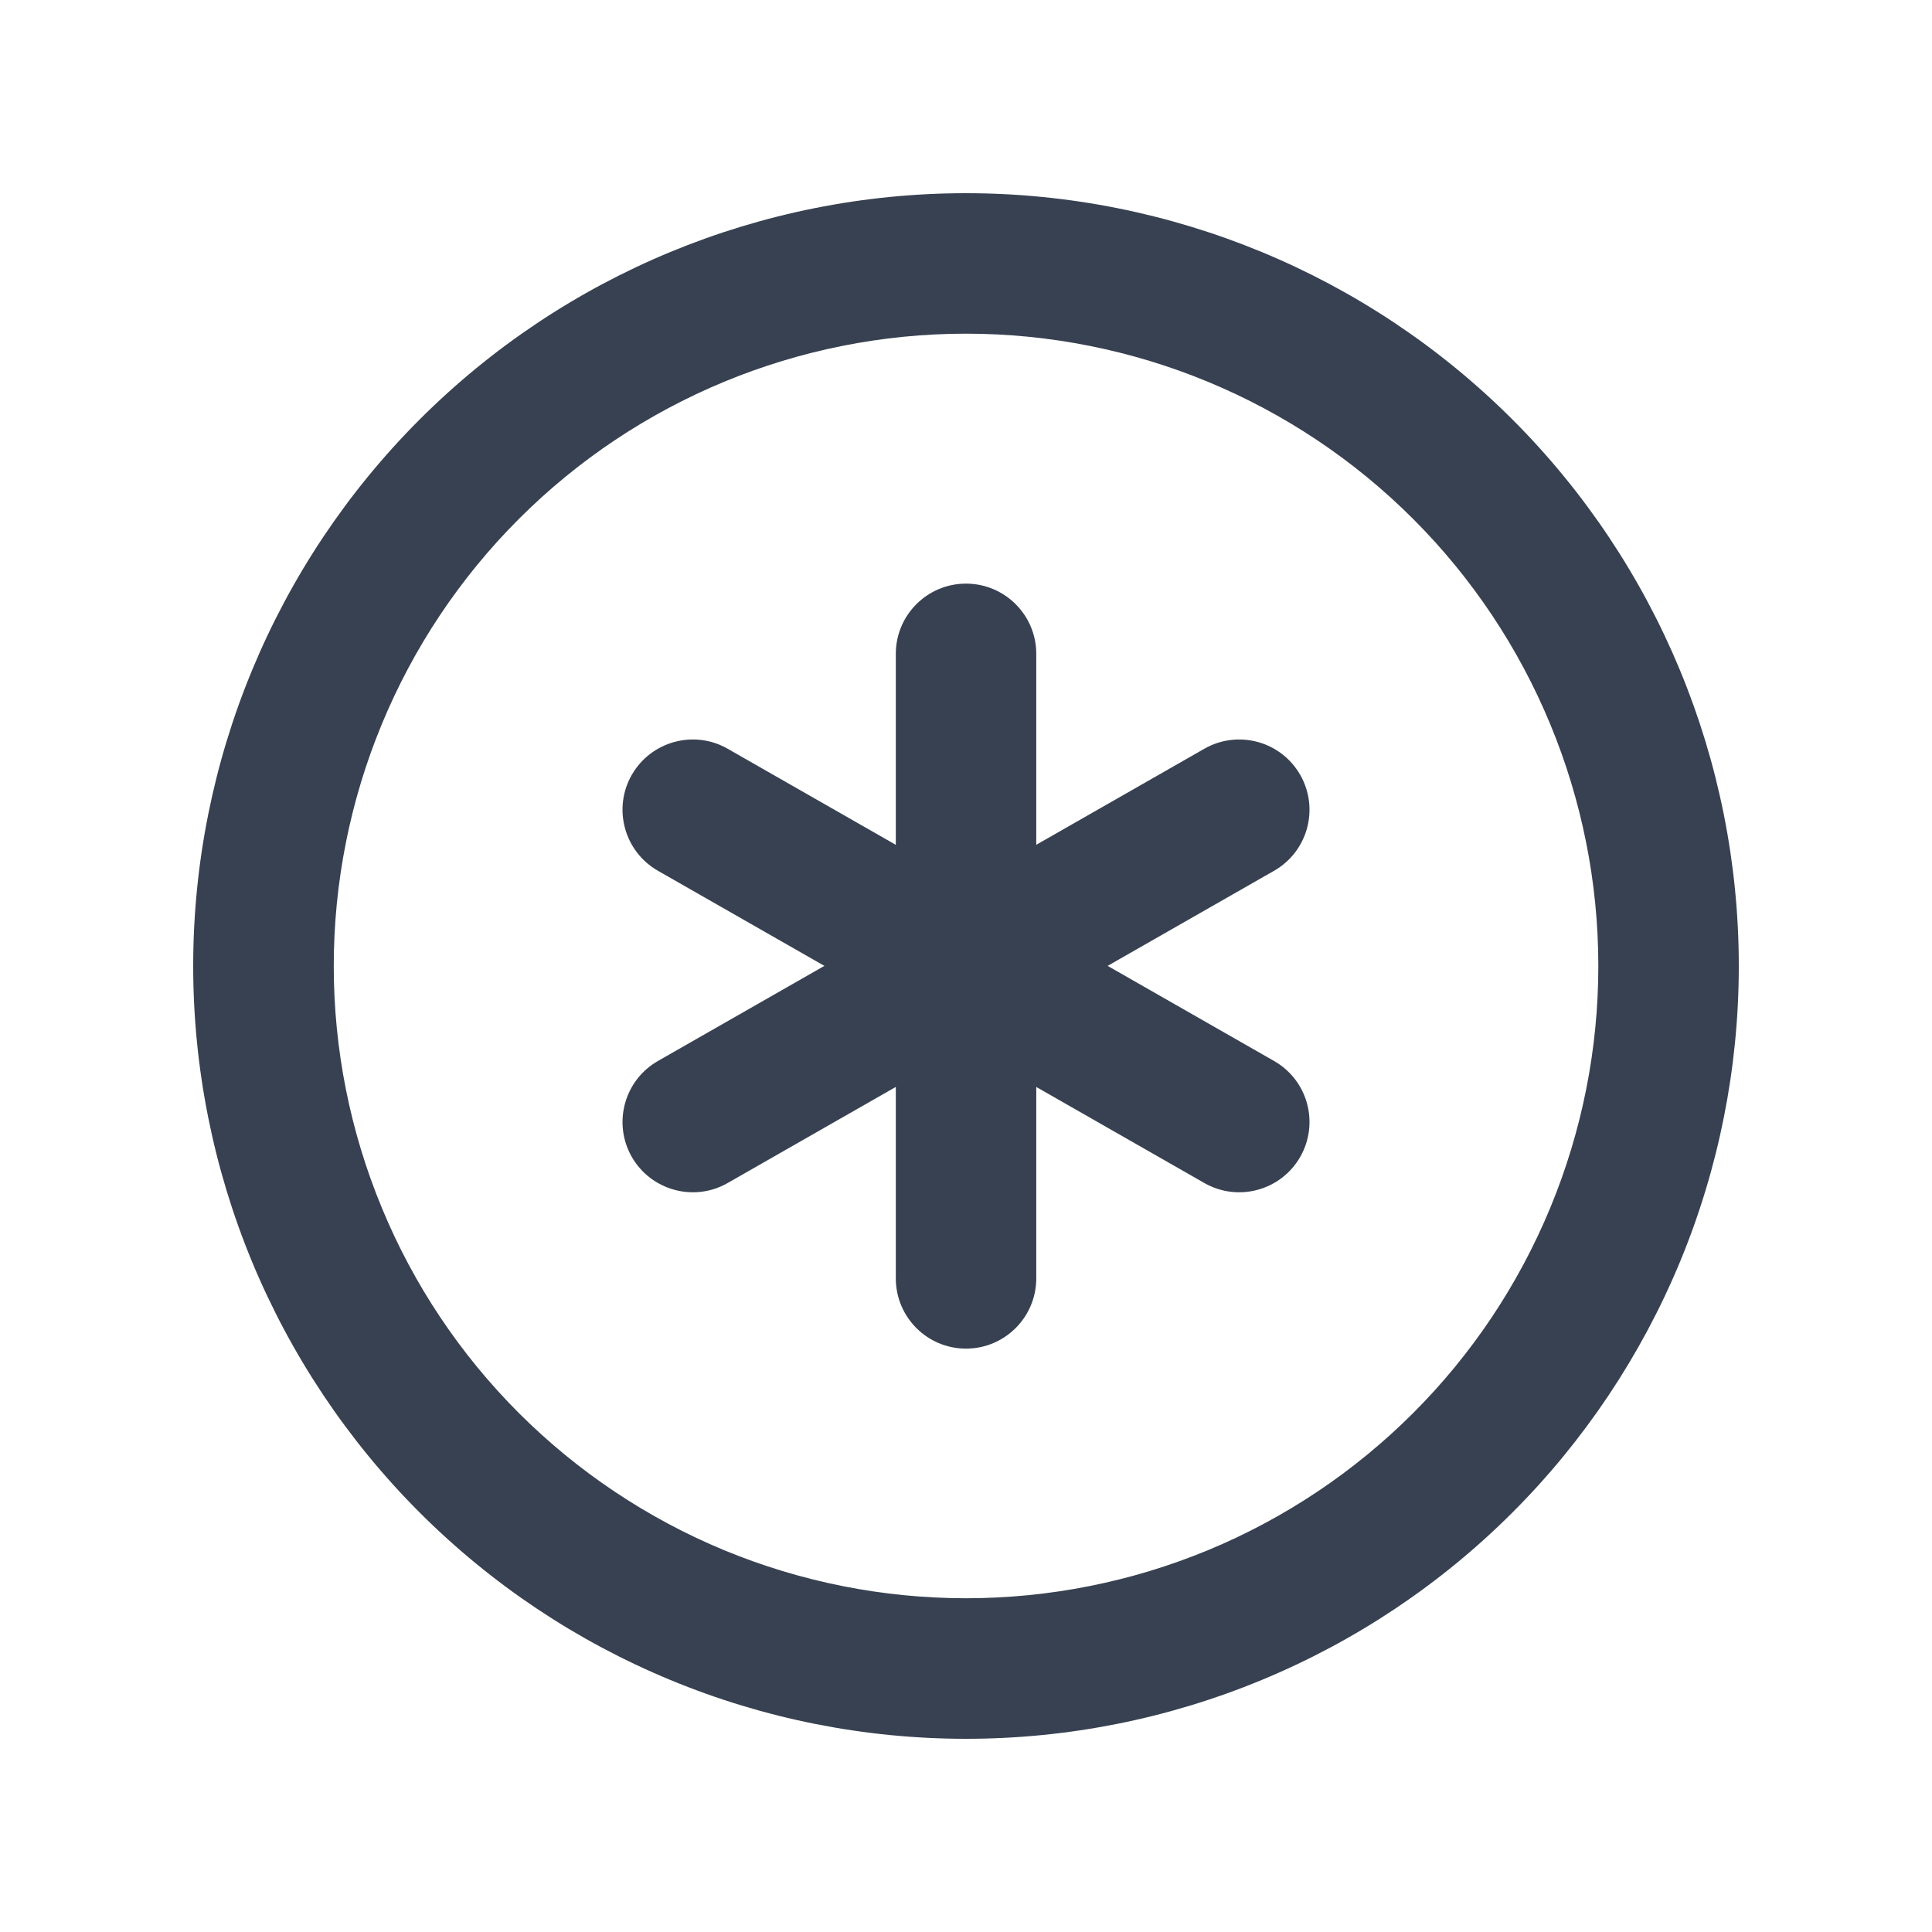
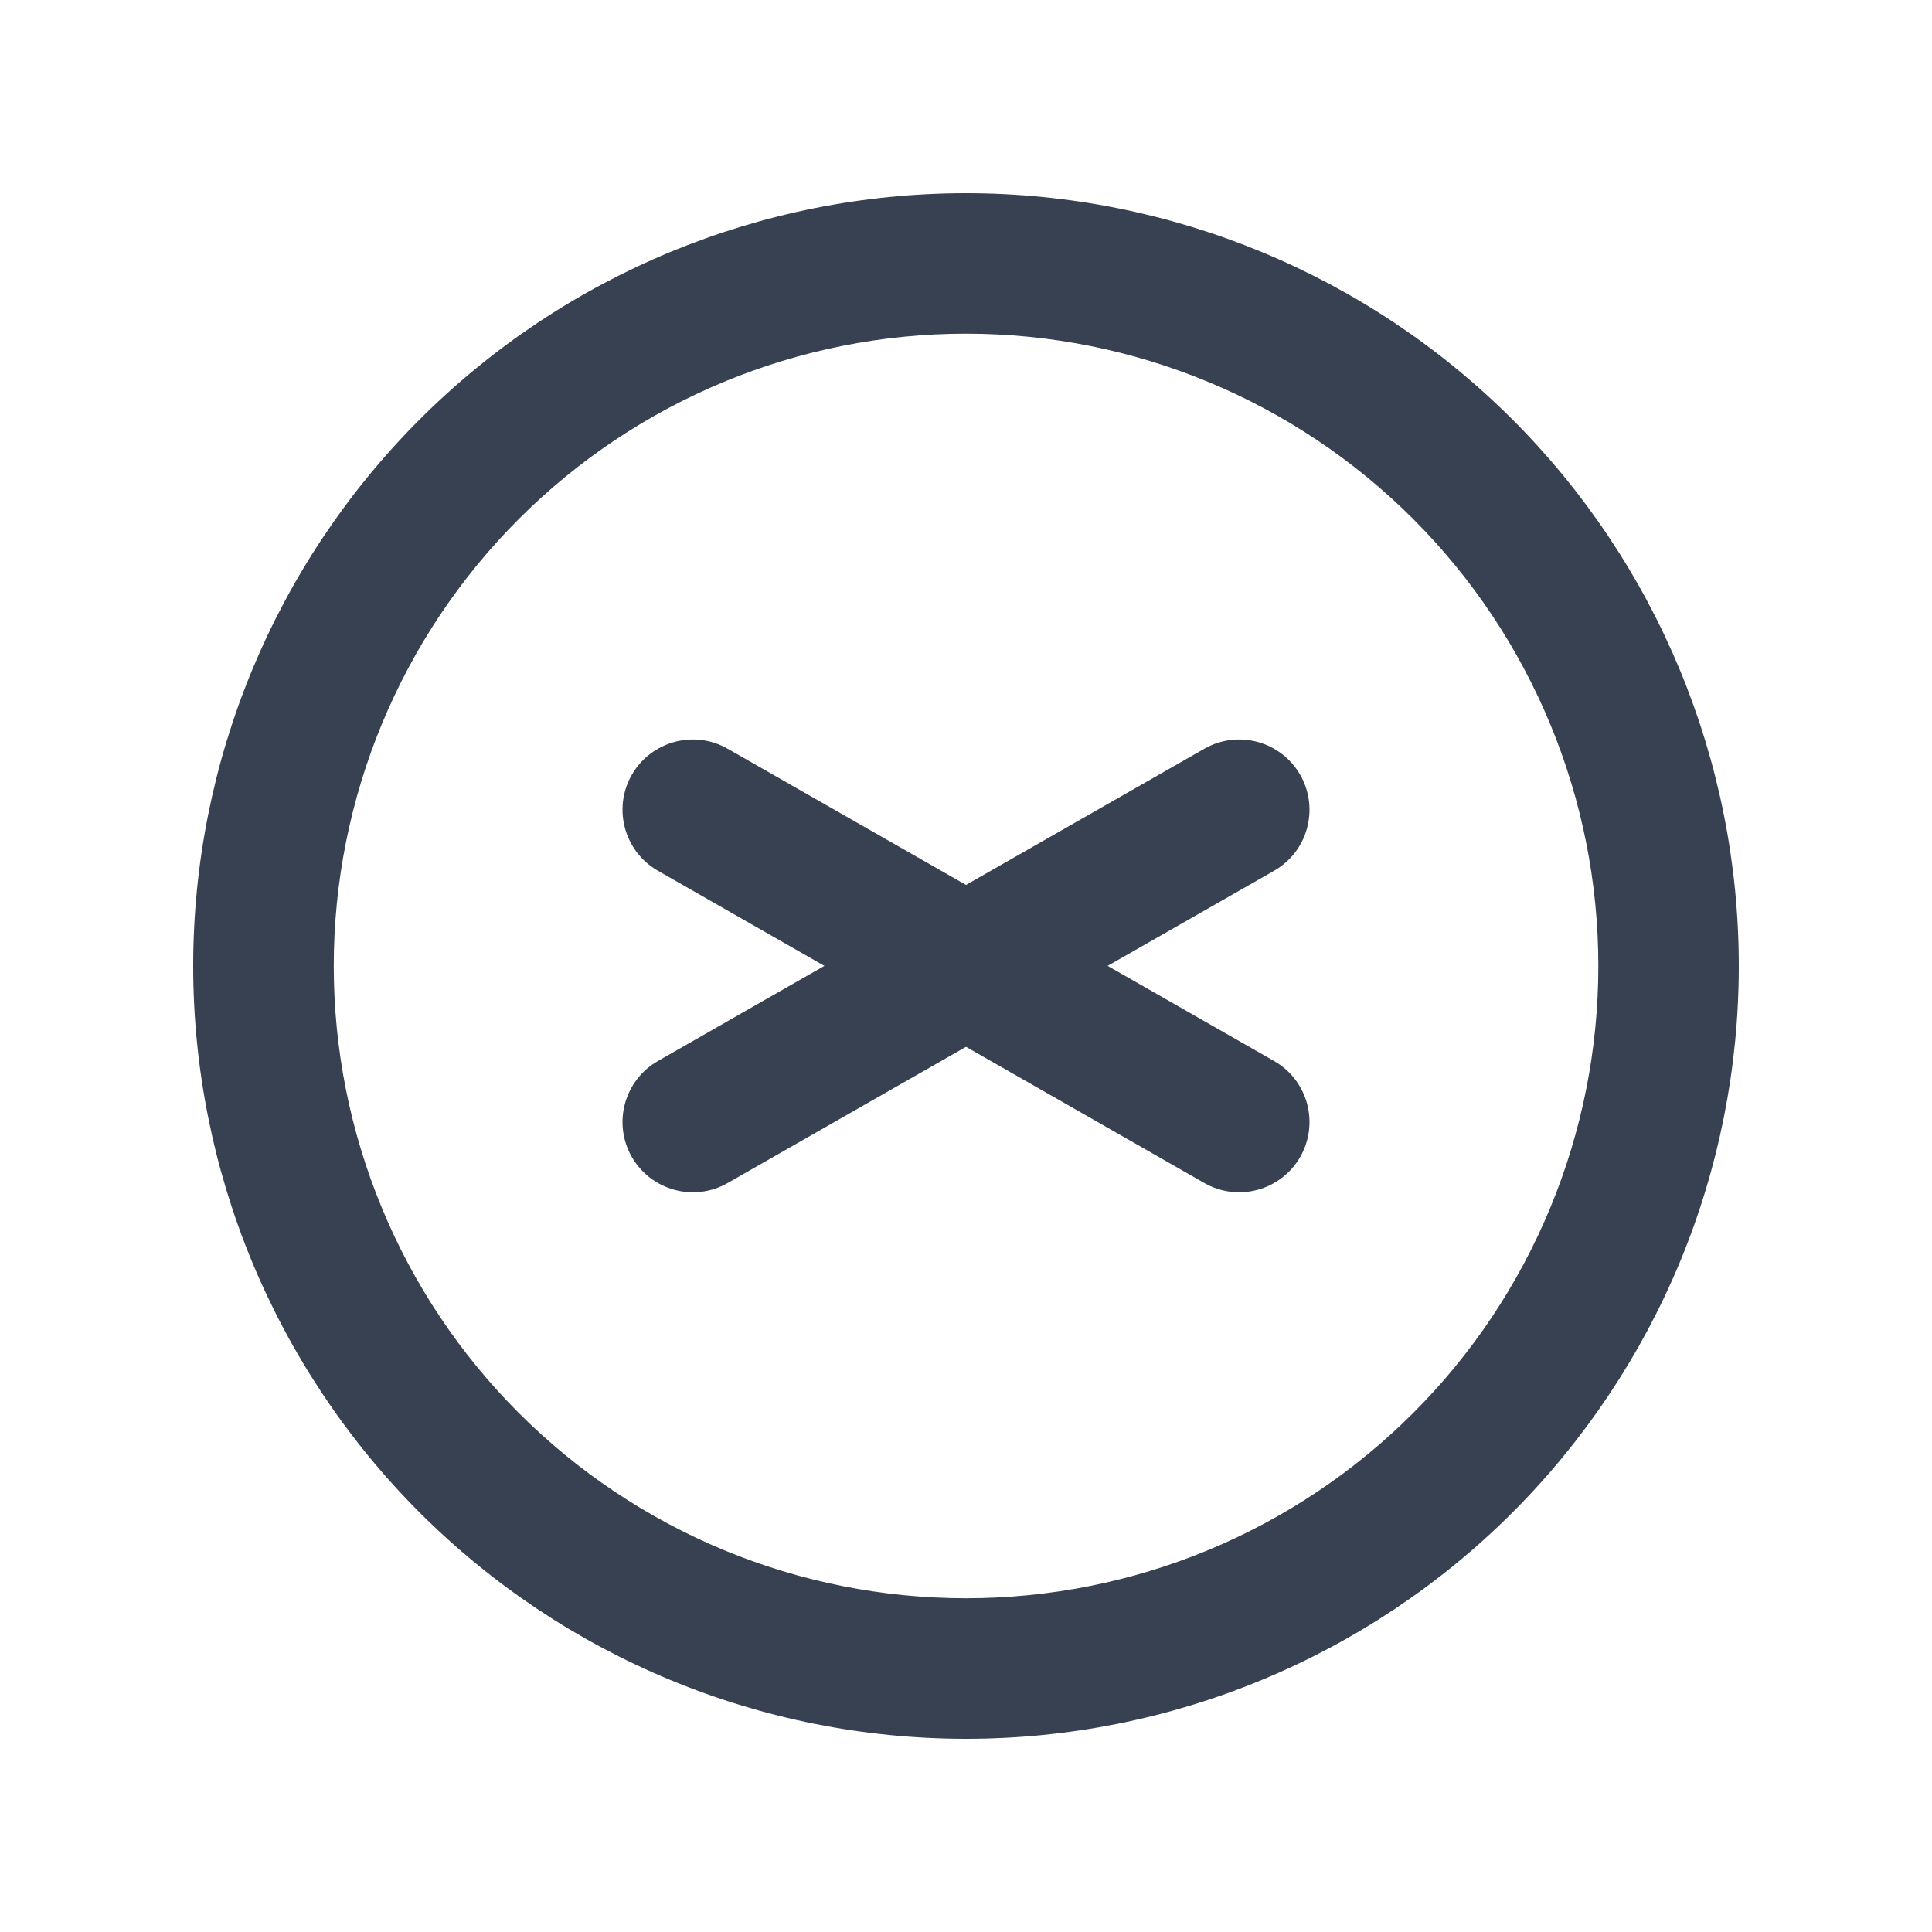
<svg xmlns="http://www.w3.org/2000/svg" width="24" height="24" viewBox="0 0 24 24" fill="none">
  <path fill-rule="evenodd" clip-rule="evenodd" d="M5.212 5.212C7.013 3.411 9.454 2.4 12 2.4C14.546 2.4 16.988 3.411 18.789 5.212C20.589 7.012 21.6 9.454 21.6 12C21.6 13.261 21.352 14.509 20.87 15.674C20.387 16.838 19.68 17.897 18.789 18.788C17.897 19.68 16.839 20.387 15.674 20.869C14.509 21.352 13.261 21.6 12 21.6C10.74 21.6 9.491 21.352 8.327 20.869C7.162 20.387 6.104 19.68 5.212 18.788C4.321 17.897 3.614 16.838 3.131 15.674C2.649 14.509 2.4 13.261 2.4 12C2.4 9.454 3.412 7.012 5.212 5.212ZM12 4.145C9.917 4.145 7.919 4.973 6.446 6.446C4.973 7.919 4.146 9.917 4.146 12C4.146 13.031 4.349 14.053 4.744 15.006C5.138 15.959 5.717 16.825 6.446 17.554C7.176 18.283 8.042 18.862 8.995 19.257C9.948 19.651 10.969 19.854 12 19.854C13.032 19.854 14.053 19.651 15.006 19.257C15.959 18.862 16.825 18.283 17.554 17.554C18.284 16.825 18.862 15.959 19.257 15.006C19.652 14.053 19.855 13.031 19.855 12C19.855 9.917 19.027 7.919 17.554 6.446C16.081 4.973 14.084 4.145 12 4.145Z" fill="#374151" />
-   <path fill-rule="evenodd" clip-rule="evenodd" d="M12 7.25C12.482 7.25 12.873 7.641 12.873 8.123V15.88C12.873 16.362 12.482 16.753 12 16.753C11.518 16.753 11.128 16.362 11.128 15.88V8.123C11.128 7.641 11.518 7.25 12 7.25Z" fill="#374151" />
  <path fill-rule="evenodd" clip-rule="evenodd" d="M16.152 9.626C16.391 10.045 16.246 10.578 15.827 10.817L9.039 14.696C8.621 14.935 8.088 14.789 7.848 14.371C7.609 13.952 7.755 13.419 8.173 13.18L14.961 9.301C15.38 9.062 15.913 9.208 16.152 9.626Z" fill="#374151" />
  <path fill-rule="evenodd" clip-rule="evenodd" d="M7.848 9.626C8.088 9.208 8.621 9.062 9.039 9.301L15.827 13.18C16.246 13.419 16.391 13.952 16.152 14.371C15.913 14.789 15.38 14.935 14.961 14.696L8.173 10.817C7.755 10.578 7.609 10.045 7.848 9.626Z" fill="#374151" />
</svg>